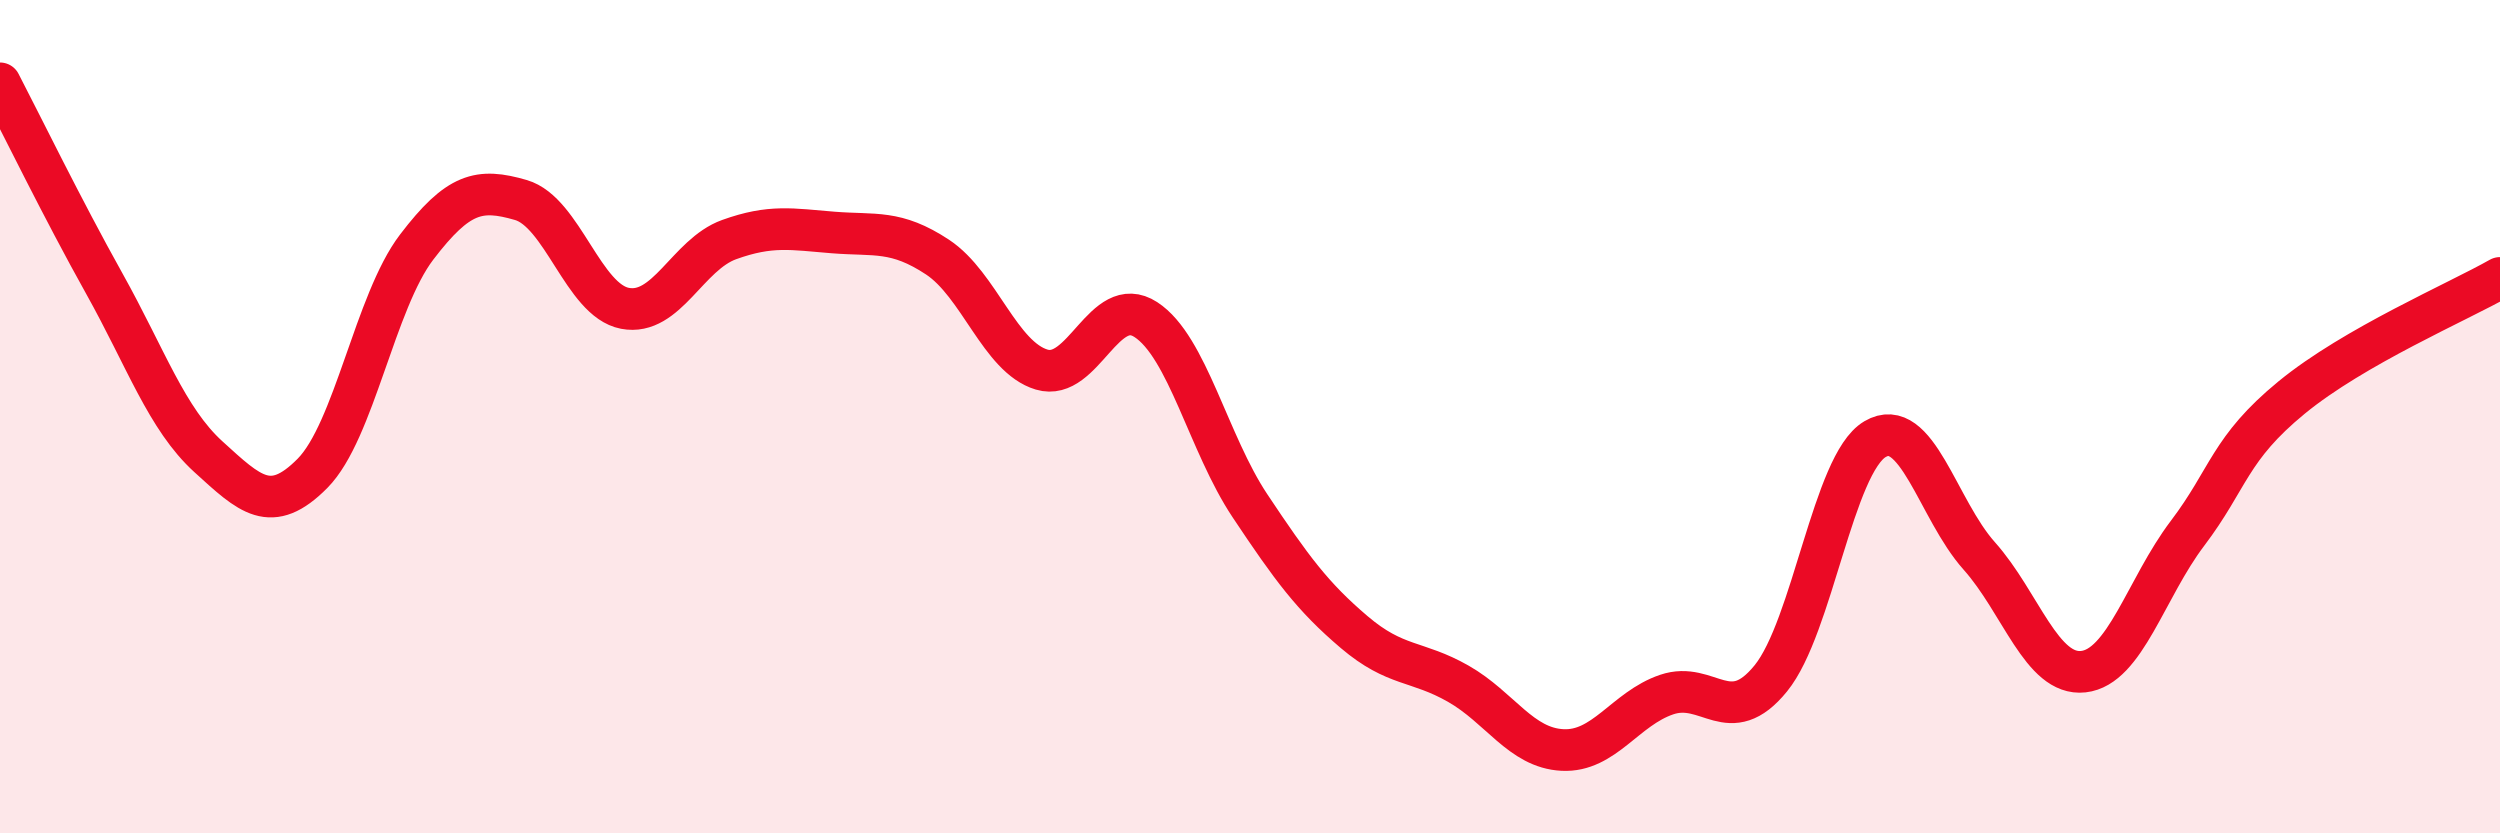
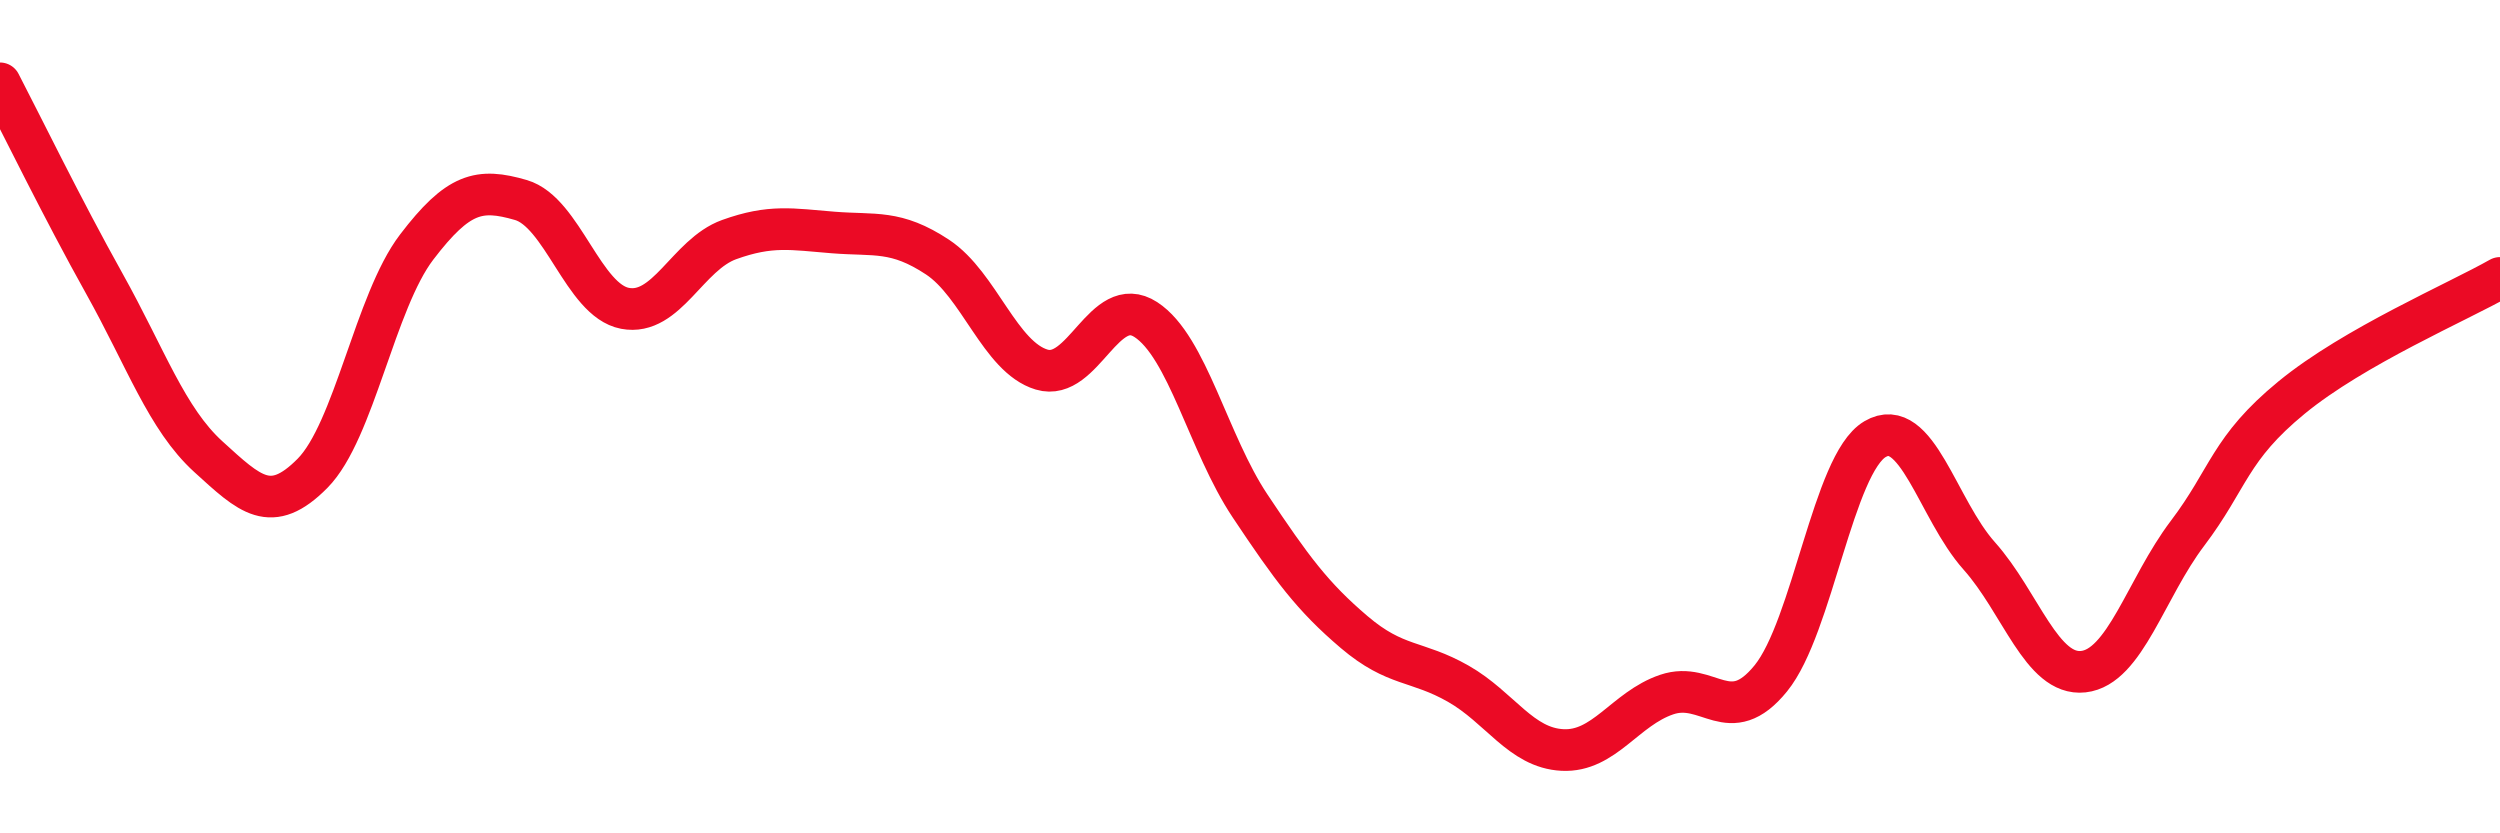
<svg xmlns="http://www.w3.org/2000/svg" width="60" height="20" viewBox="0 0 60 20">
-   <path d="M 0,2 C 0.5,2.96 1.5,5.01 2.5,6.8 C 3.5,8.59 4,10.05 5,10.96 C 6,11.87 6.5,12.37 7.5,11.36 C 8.5,10.35 9,7.24 10,5.93 C 11,4.62 11.5,4.51 12.5,4.8 C 13.5,5.09 14,7.21 15,7.4 C 16,7.59 16.5,6.11 17.5,5.75 C 18.5,5.39 19,5.5 20,5.58 C 21,5.66 21.5,5.51 22.5,6.17 C 23.5,6.83 24,8.57 25,8.87 C 26,9.17 26.5,7.02 27.5,7.67 C 28.5,8.32 29,10.64 30,12.14 C 31,13.64 31.5,14.32 32.5,15.17 C 33.5,16.02 34,15.84 35,16.41 C 36,16.98 36.5,17.95 37.5,18 C 38.5,18.05 39,17.01 40,16.67 C 41,16.33 41.5,17.51 42.5,16.28 C 43.5,15.05 44,11.13 45,10.54 C 46,9.95 46.5,12.22 47.5,13.34 C 48.5,14.46 49,16.23 50,16.12 C 51,16.01 51.5,14.12 52.5,12.8 C 53.5,11.48 53.5,10.77 55,9.54 C 56.5,8.31 59,7.24 60,6.67L60 20L0 20Z" fill="#EB0A25" opacity="0.1" stroke-linecap="round" stroke-linejoin="round" />
  <path d="M 0,2 C 0.5,2.96 1.5,5.01 2.5,6.8 C 3.5,8.59 4,10.05 5,10.96 C 6,11.87 6.5,12.37 7.5,11.36 C 8.5,10.35 9,7.24 10,5.93 C 11,4.62 11.5,4.51 12.5,4.8 C 13.5,5.09 14,7.21 15,7.4 C 16,7.59 16.5,6.11 17.5,5.75 C 18.5,5.39 19,5.5 20,5.58 C 21,5.66 21.5,5.51 22.5,6.17 C 23.5,6.83 24,8.57 25,8.87 C 26,9.17 26.5,7.02 27.5,7.67 C 28.5,8.32 29,10.64 30,12.14 C 31,13.64 31.5,14.32 32.5,15.17 C 33.5,16.02 34,15.84 35,16.41 C 36,16.98 36.5,17.95 37.5,18 C 38.5,18.05 39,17.01 40,16.67 C 41,16.33 41.5,17.51 42.5,16.28 C 43.5,15.05 44,11.13 45,10.54 C 46,9.95 46.5,12.22 47.5,13.34 C 48.5,14.46 49,16.23 50,16.12 C 51,16.01 51.5,14.12 52.5,12.8 C 53.5,11.48 53.5,10.77 55,9.54 C 56.5,8.31 59,7.24 60,6.67" stroke="#EB0A25" stroke-width="1" fill="none" stroke-linecap="round" stroke-linejoin="round" />
</svg>